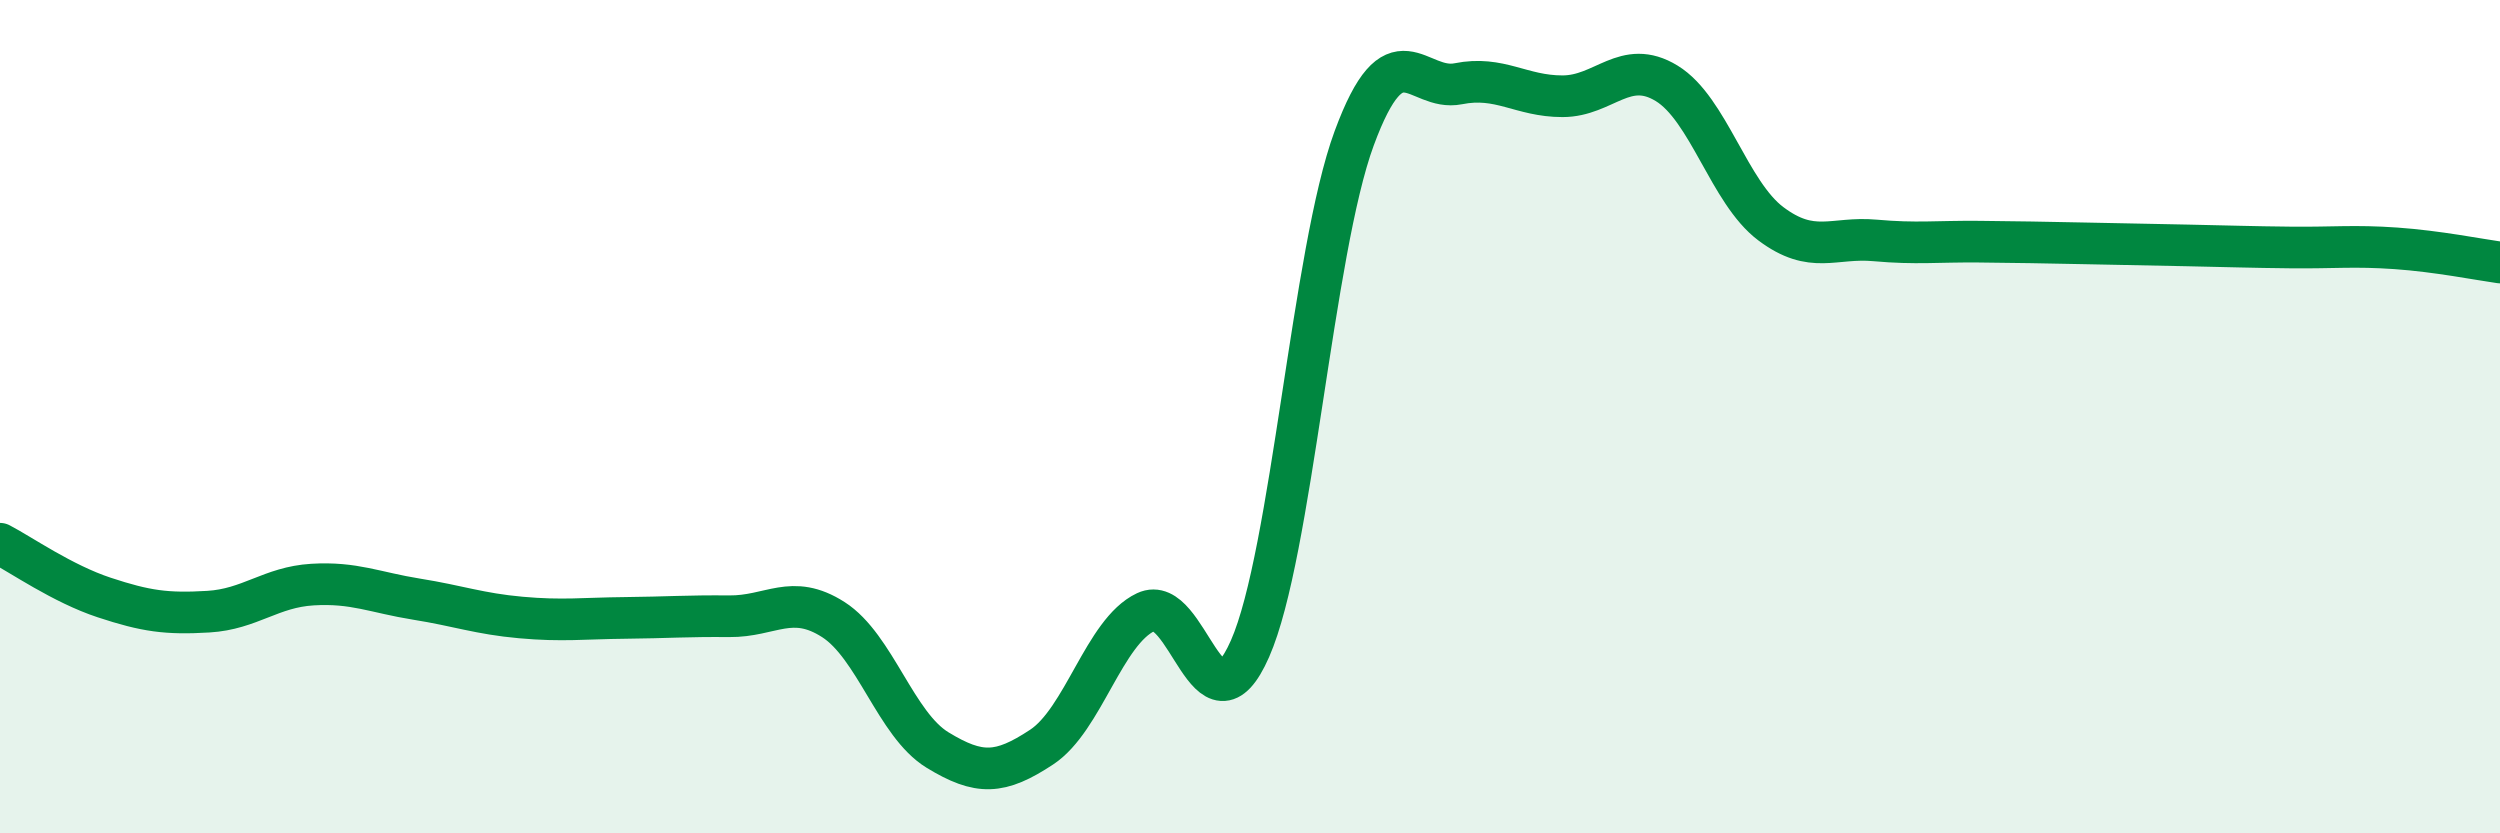
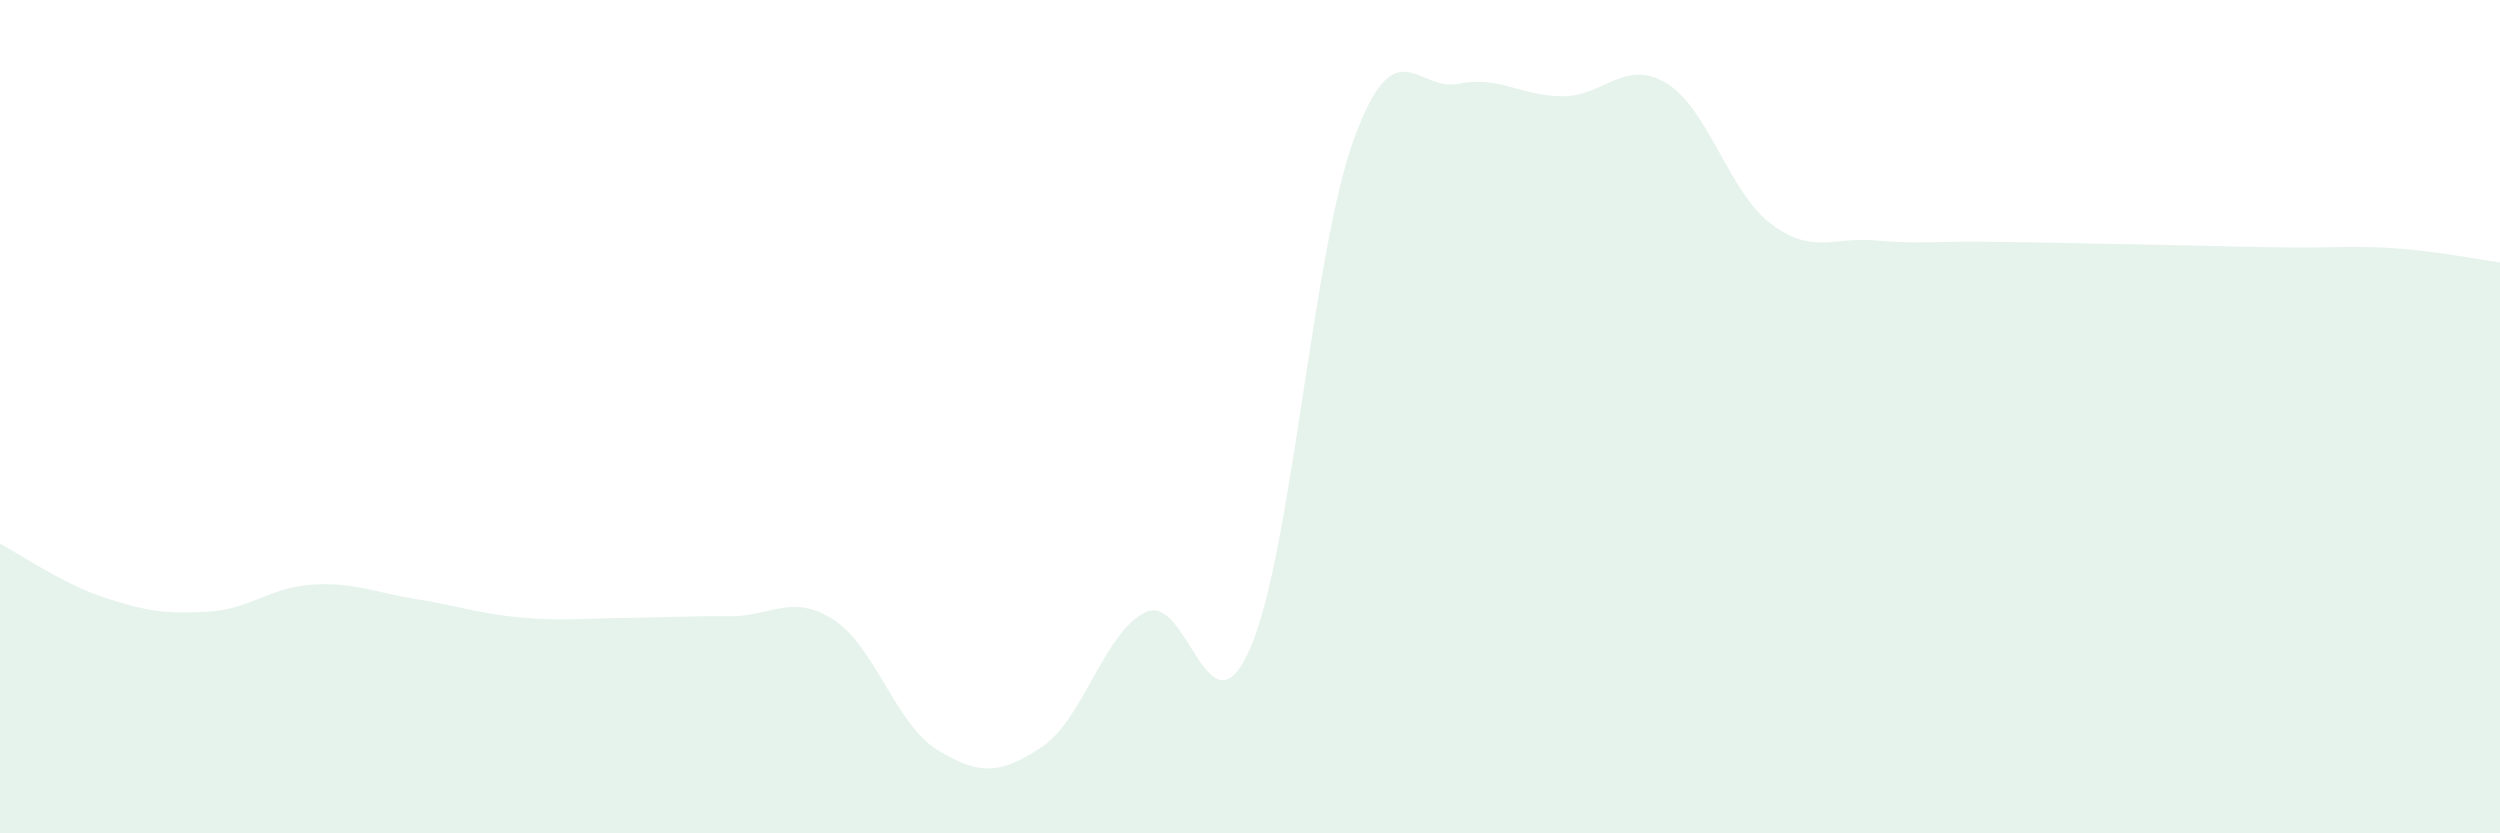
<svg xmlns="http://www.w3.org/2000/svg" width="60" height="20" viewBox="0 0 60 20">
  <path d="M 0,13.05 C 0.5,13.31 1.5,14.01 2.5,14.34 C 3.5,14.67 4,14.74 5,14.68 C 6,14.62 6.5,14.09 7.5,14.03 C 8.5,13.97 9,14.22 10,14.38 C 11,14.54 11.5,14.73 12.5,14.82 C 13.5,14.91 14,14.84 15,14.83 C 16,14.82 16.5,14.78 17.5,14.79 C 18.5,14.8 19,14.23 20,14.87 C 21,15.51 21.5,17.39 22.5,18 C 23.5,18.61 24,18.59 25,17.93 C 26,17.27 26.5,15.16 27.5,14.69 C 28.5,14.22 29,17.84 30,15.57 C 31,13.3 31.5,6.03 32.5,3.32 C 33.5,0.61 34,2.21 35,2.01 C 36,1.81 36.5,2.31 37.5,2.31 C 38.5,2.31 39,1.39 40,2 C 41,2.61 41.5,4.62 42.5,5.37 C 43.5,6.12 44,5.68 45,5.77 C 46,5.86 46.5,5.79 47.5,5.8 C 48.5,5.81 49,5.82 50,5.84 C 51,5.86 51.5,5.87 52.5,5.89 C 53.5,5.91 54,5.93 55,5.94 C 56,5.95 56.5,5.89 57.5,5.96 C 58.5,6.03 59.5,6.23 60,6.3L60 20L0 20Z" fill="#008740" opacity="0.1" stroke-linecap="round" stroke-linejoin="round" />
-   <path d="M 0,13.05 C 0.5,13.31 1.5,14.01 2.5,14.34 C 3.5,14.67 4,14.74 5,14.68 C 6,14.62 6.5,14.09 7.5,14.03 C 8.5,13.97 9,14.22 10,14.38 C 11,14.54 11.5,14.73 12.5,14.82 C 13.5,14.91 14,14.84 15,14.83 C 16,14.82 16.5,14.78 17.5,14.79 C 18.5,14.8 19,14.23 20,14.87 C 21,15.51 21.5,17.39 22.5,18 C 23.5,18.61 24,18.59 25,17.93 C 26,17.27 26.5,15.16 27.5,14.69 C 28.5,14.22 29,17.84 30,15.57 C 31,13.3 31.5,6.03 32.5,3.32 C 33.5,0.61 34,2.21 35,2.01 C 36,1.81 36.5,2.31 37.5,2.31 C 38.5,2.31 39,1.39 40,2 C 41,2.61 41.5,4.62 42.5,5.37 C 43.5,6.12 44,5.68 45,5.77 C 46,5.86 46.5,5.79 47.5,5.8 C 48.5,5.81 49,5.82 50,5.84 C 51,5.86 51.5,5.87 52.5,5.89 C 53.5,5.91 54,5.93 55,5.94 C 56,5.95 56.5,5.89 57.5,5.96 C 58.5,6.03 59.5,6.23 60,6.3" stroke="#008740" stroke-width="1" fill="none" stroke-linecap="round" stroke-linejoin="round" />
</svg>